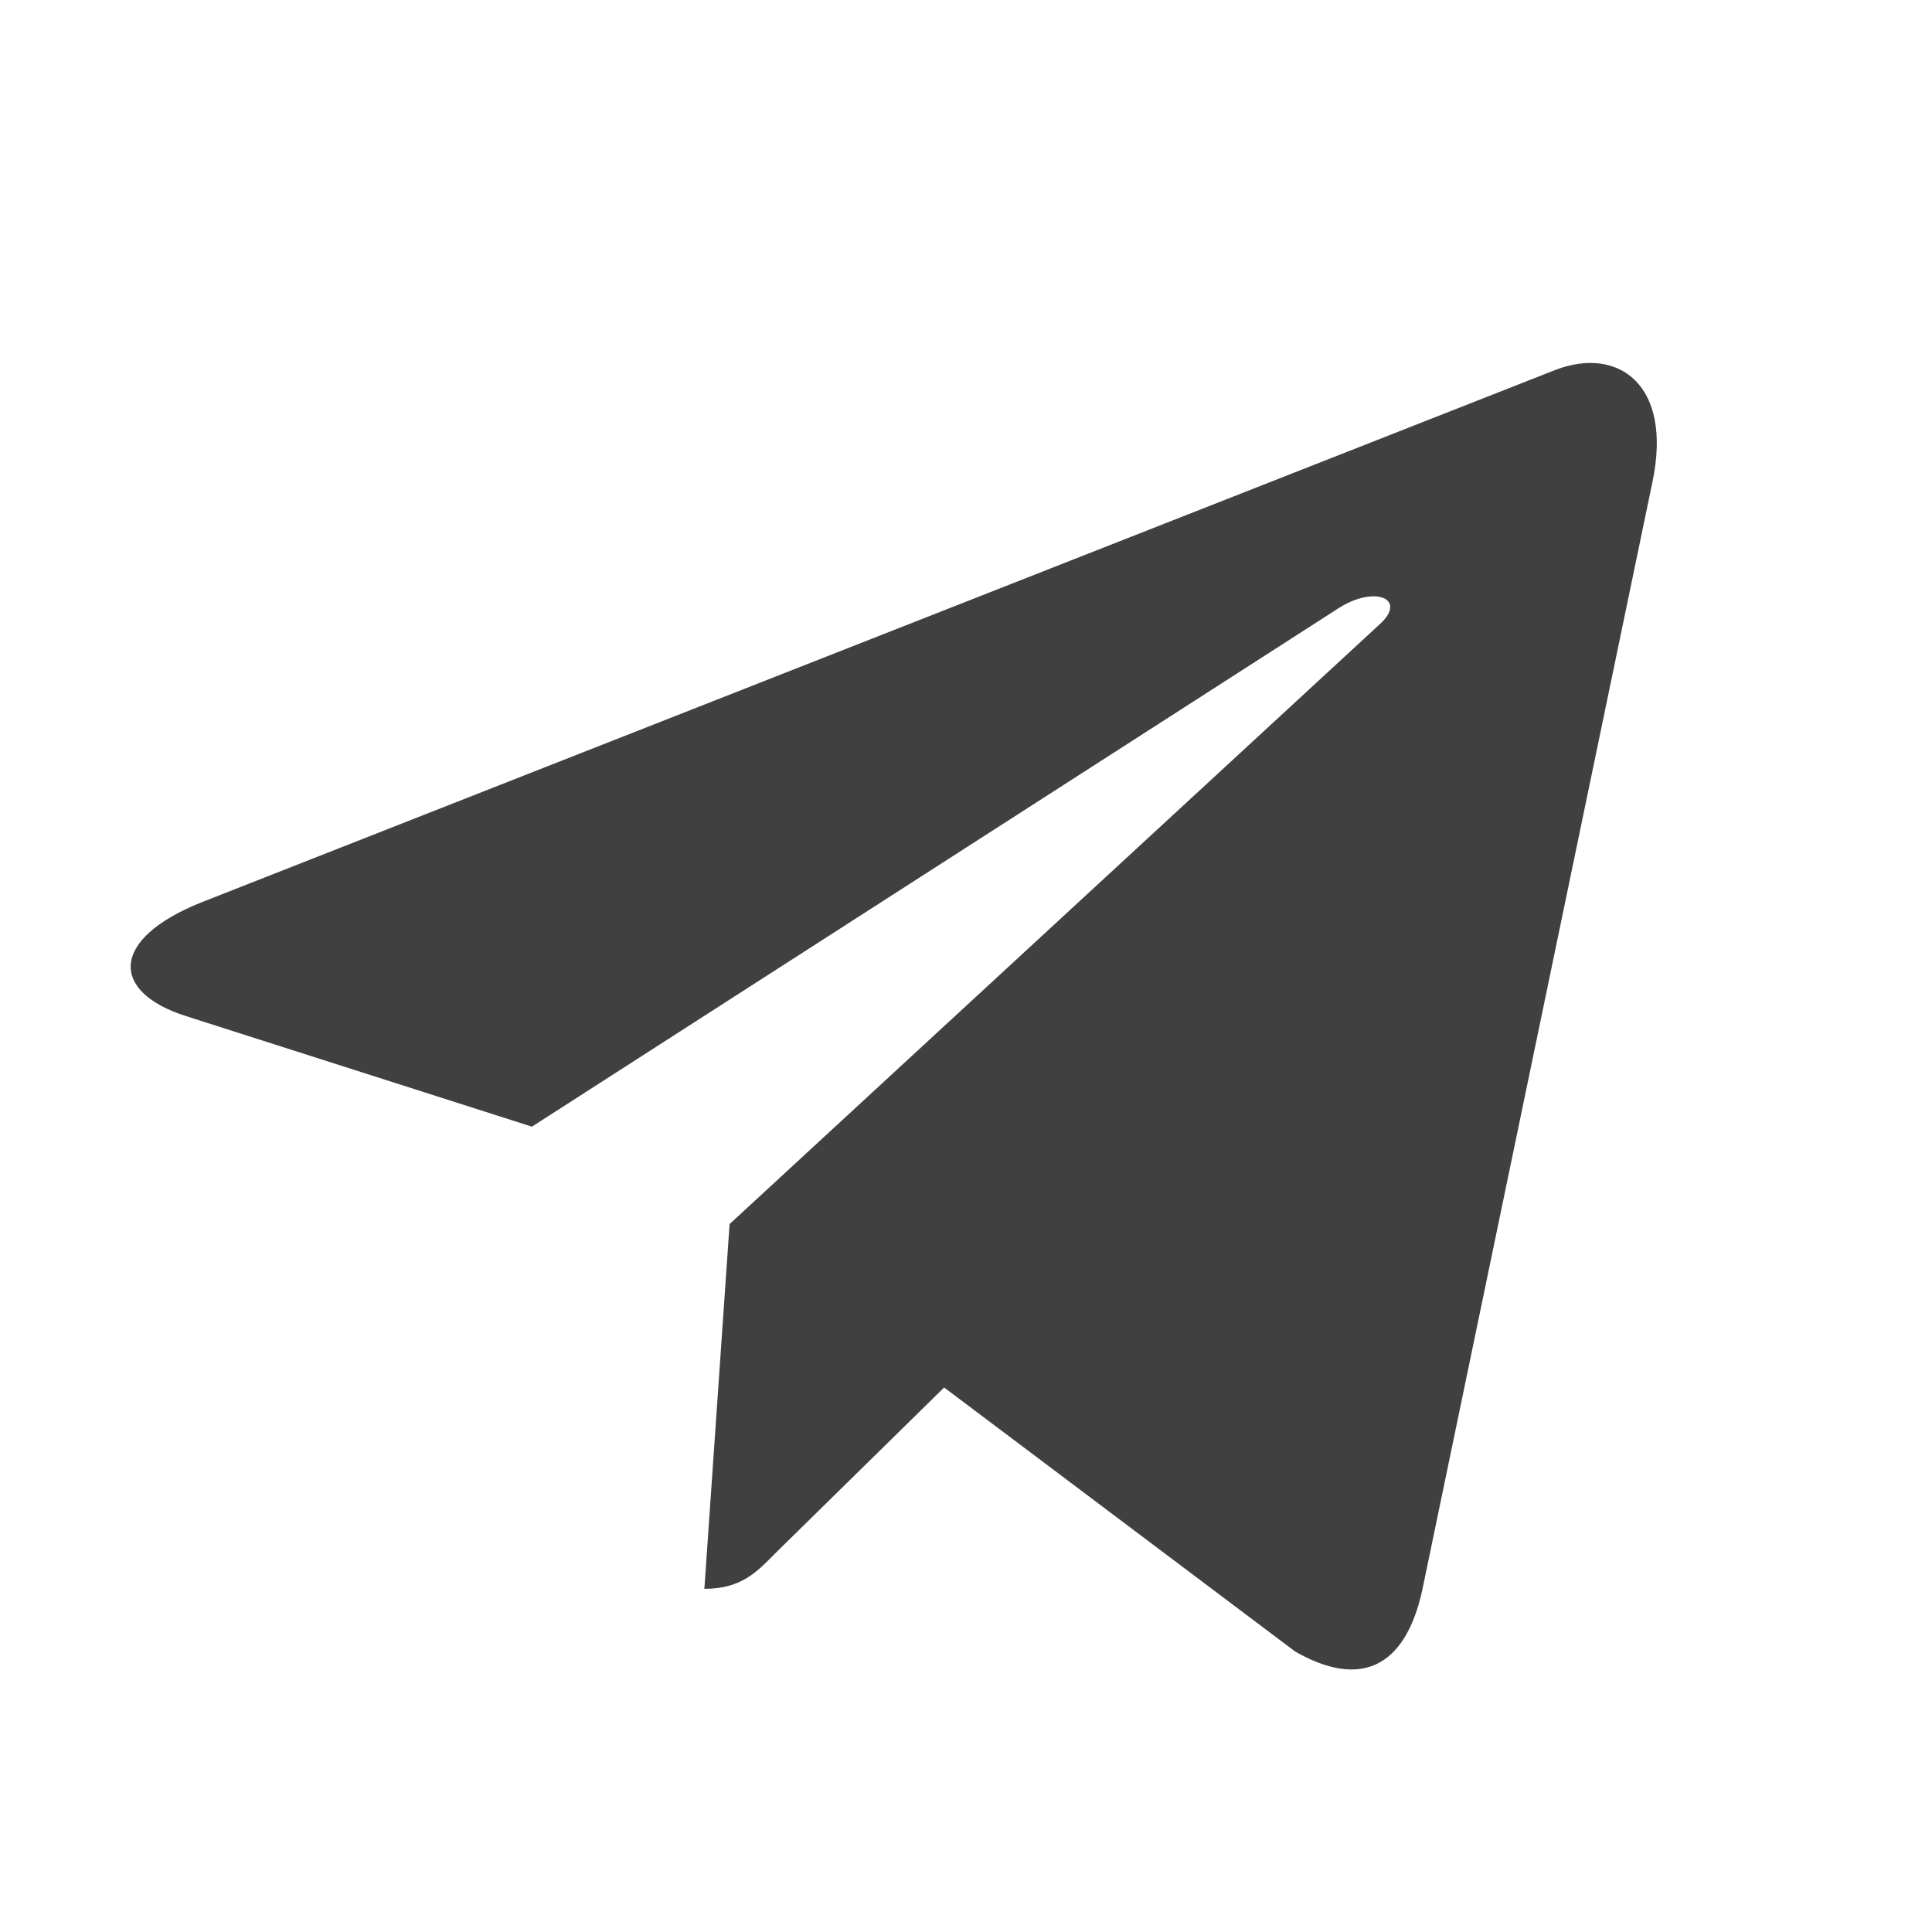
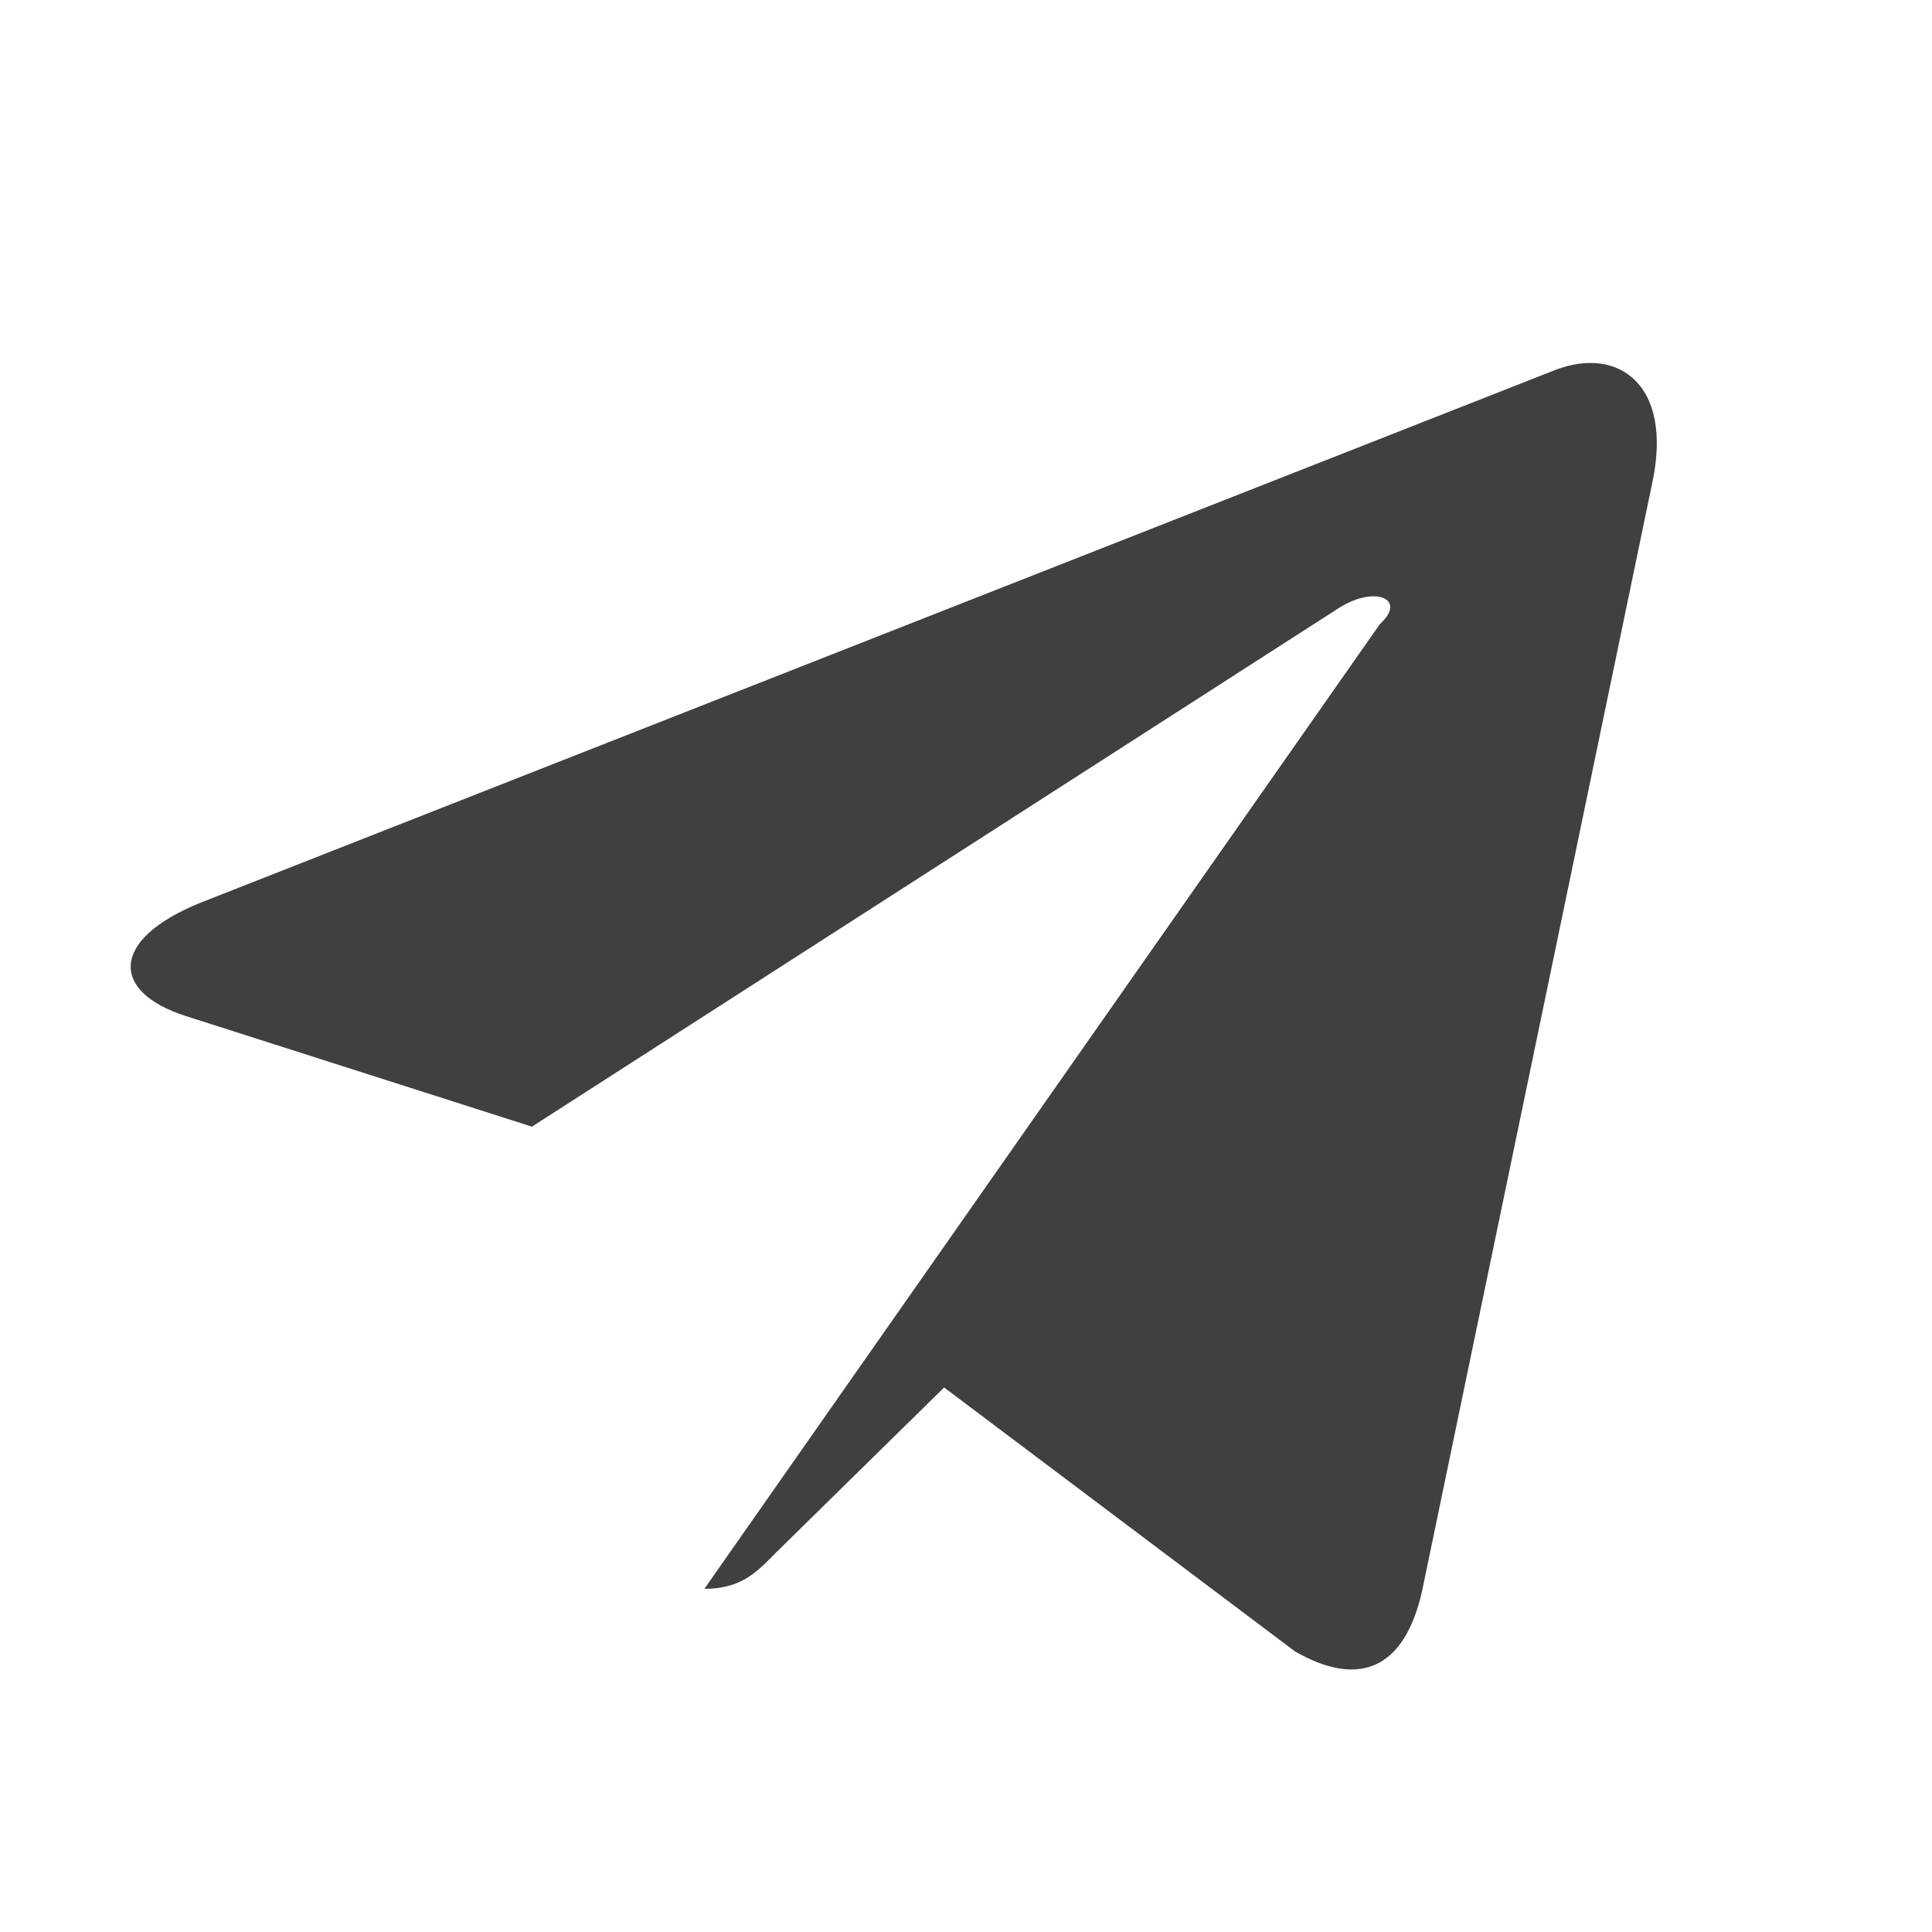
<svg xmlns="http://www.w3.org/2000/svg" width="19" height="19" viewBox="0 0 19 19" fill="none">
-   <path d="M16.251 4.739L13.986 15.643C13.815 16.412 13.369 16.604 12.736 16.241L9.285 13.645L7.62 15.28C7.436 15.468 7.282 15.625 6.927 15.625L7.175 12.038L13.57 6.138C13.848 5.885 13.51 5.745 13.138 5.998L5.231 11.08L1.827 9.992C1.087 9.756 1.074 9.237 1.981 8.874L15.296 3.638C15.912 3.402 16.452 3.778 16.251 4.739Z" fill="#404040" />
+   <path d="M16.251 4.739L13.986 15.643C13.815 16.412 13.369 16.604 12.736 16.241L9.285 13.645L7.62 15.28C7.436 15.468 7.282 15.625 6.927 15.625L13.57 6.138C13.848 5.885 13.51 5.745 13.138 5.998L5.231 11.08L1.827 9.992C1.087 9.756 1.074 9.237 1.981 8.874L15.296 3.638C15.912 3.402 16.452 3.778 16.251 4.739Z" fill="#404040" />
</svg>